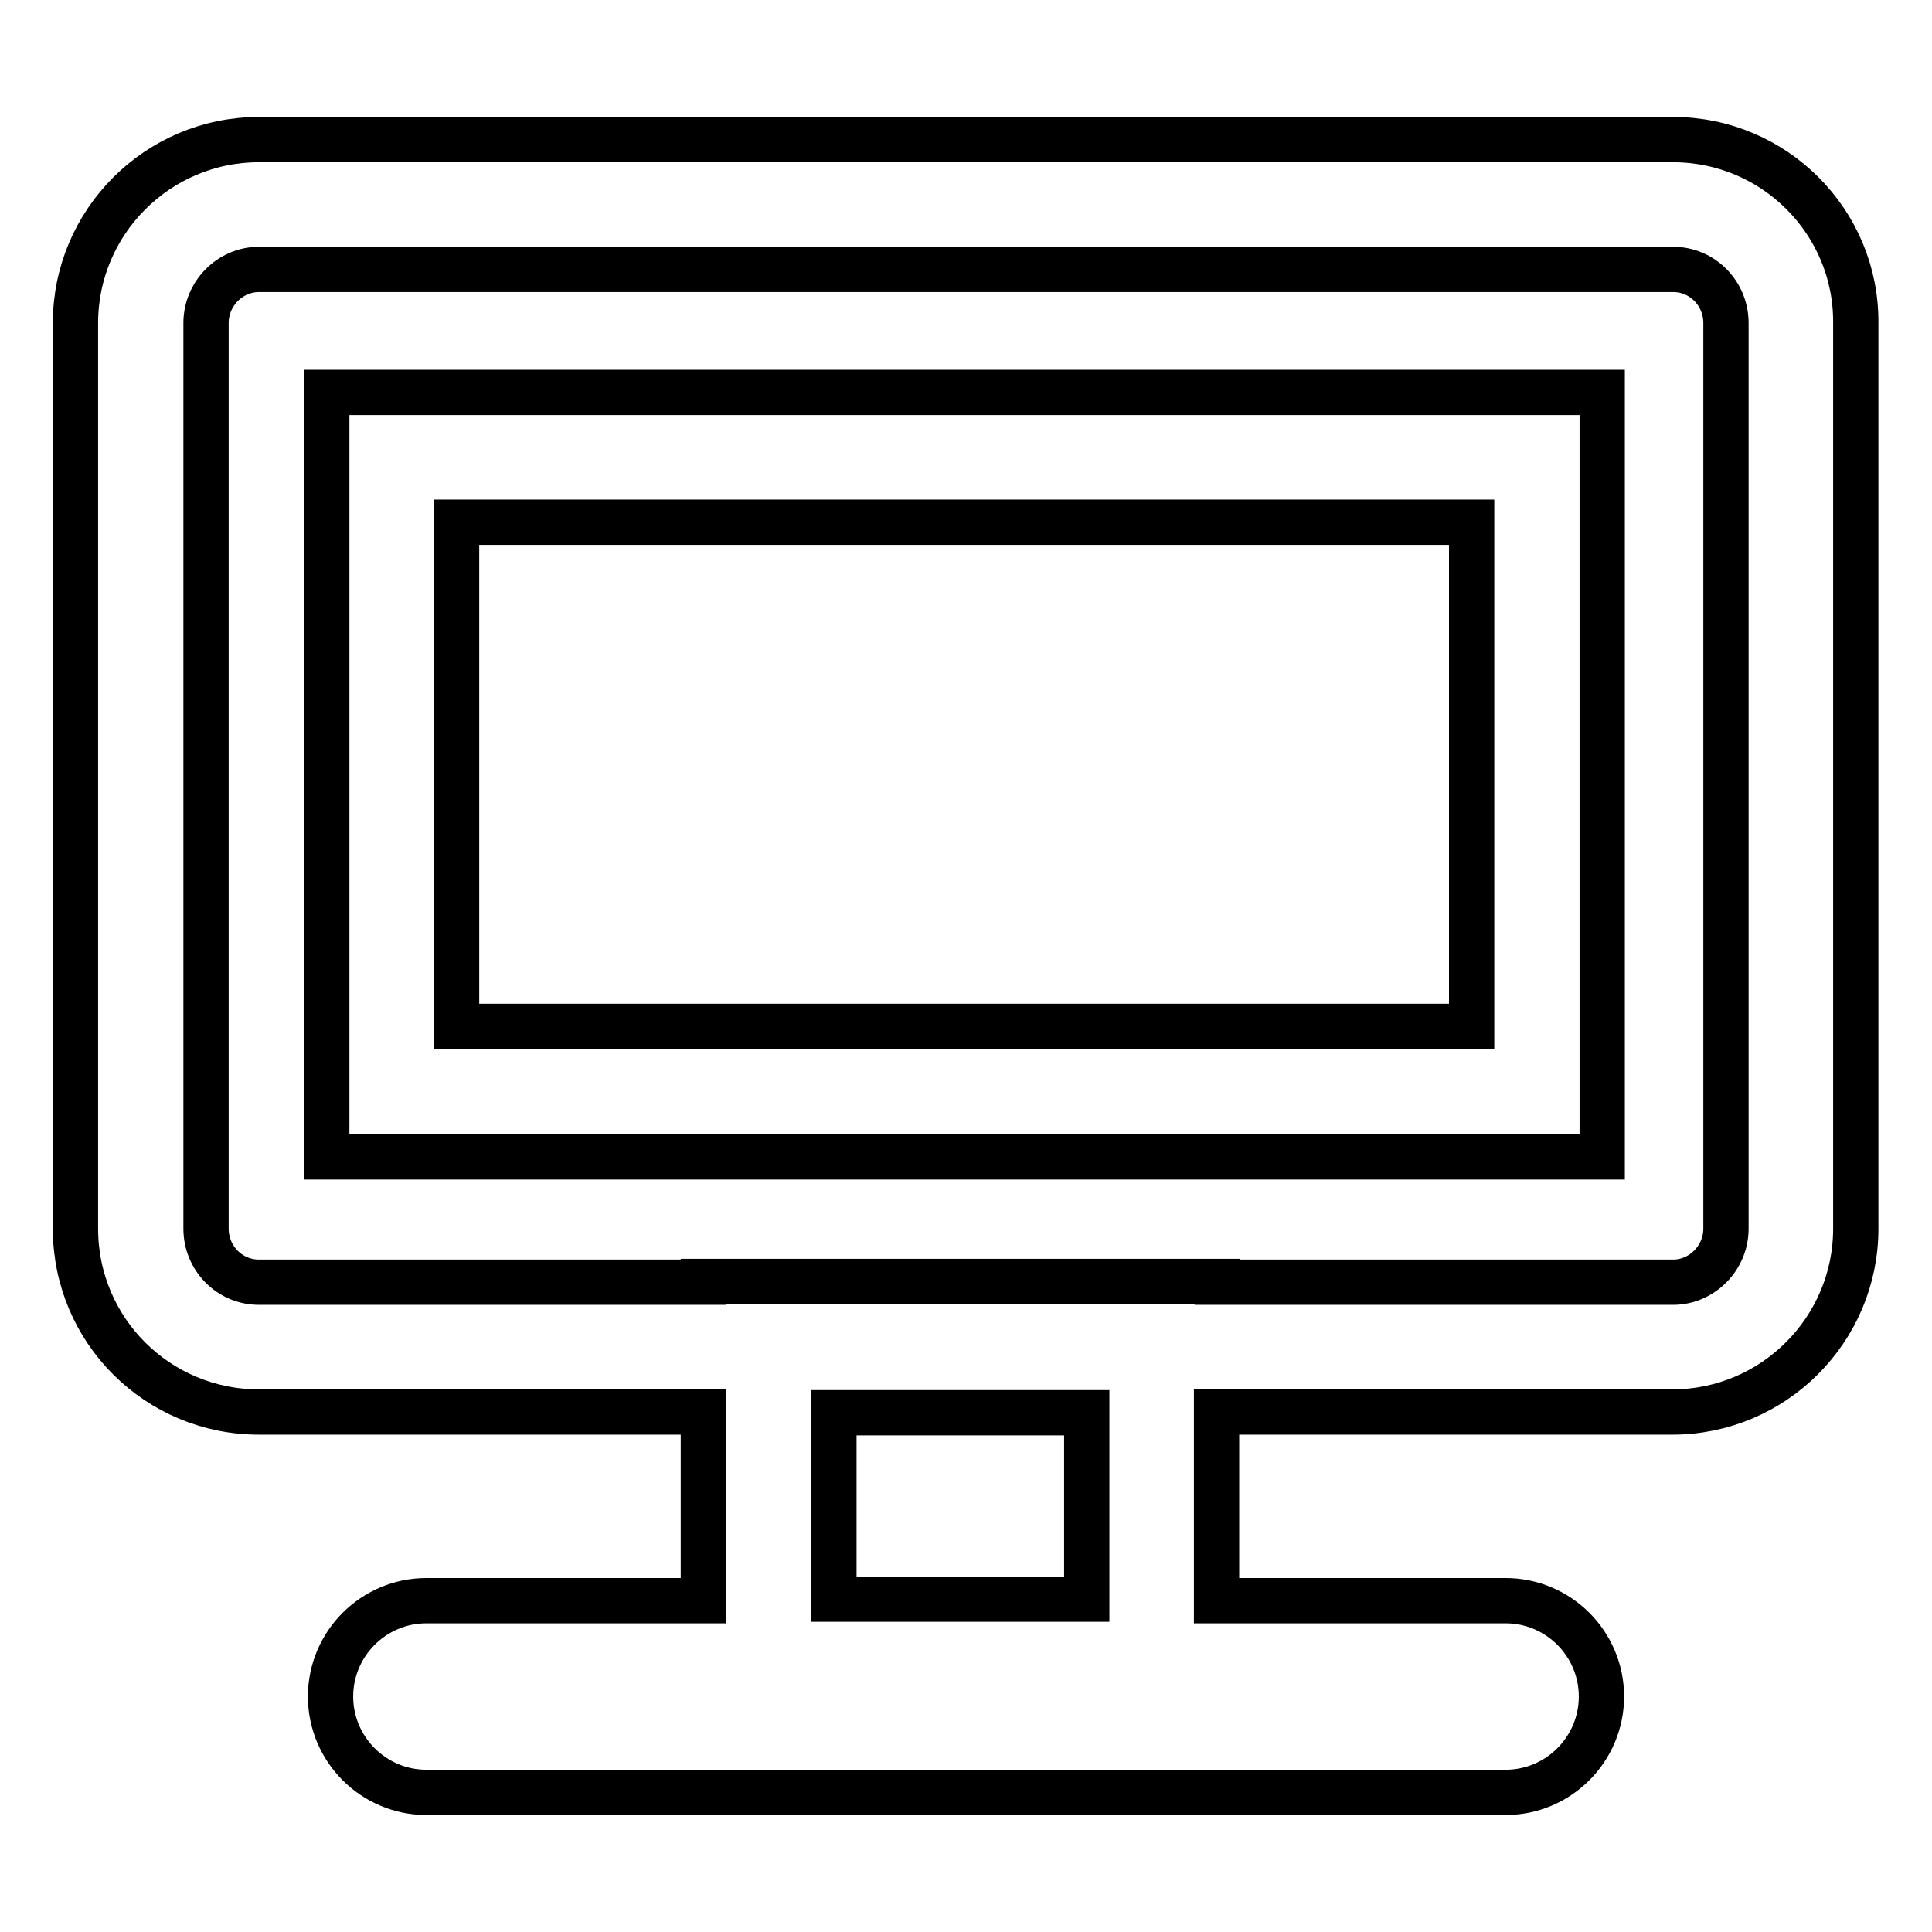
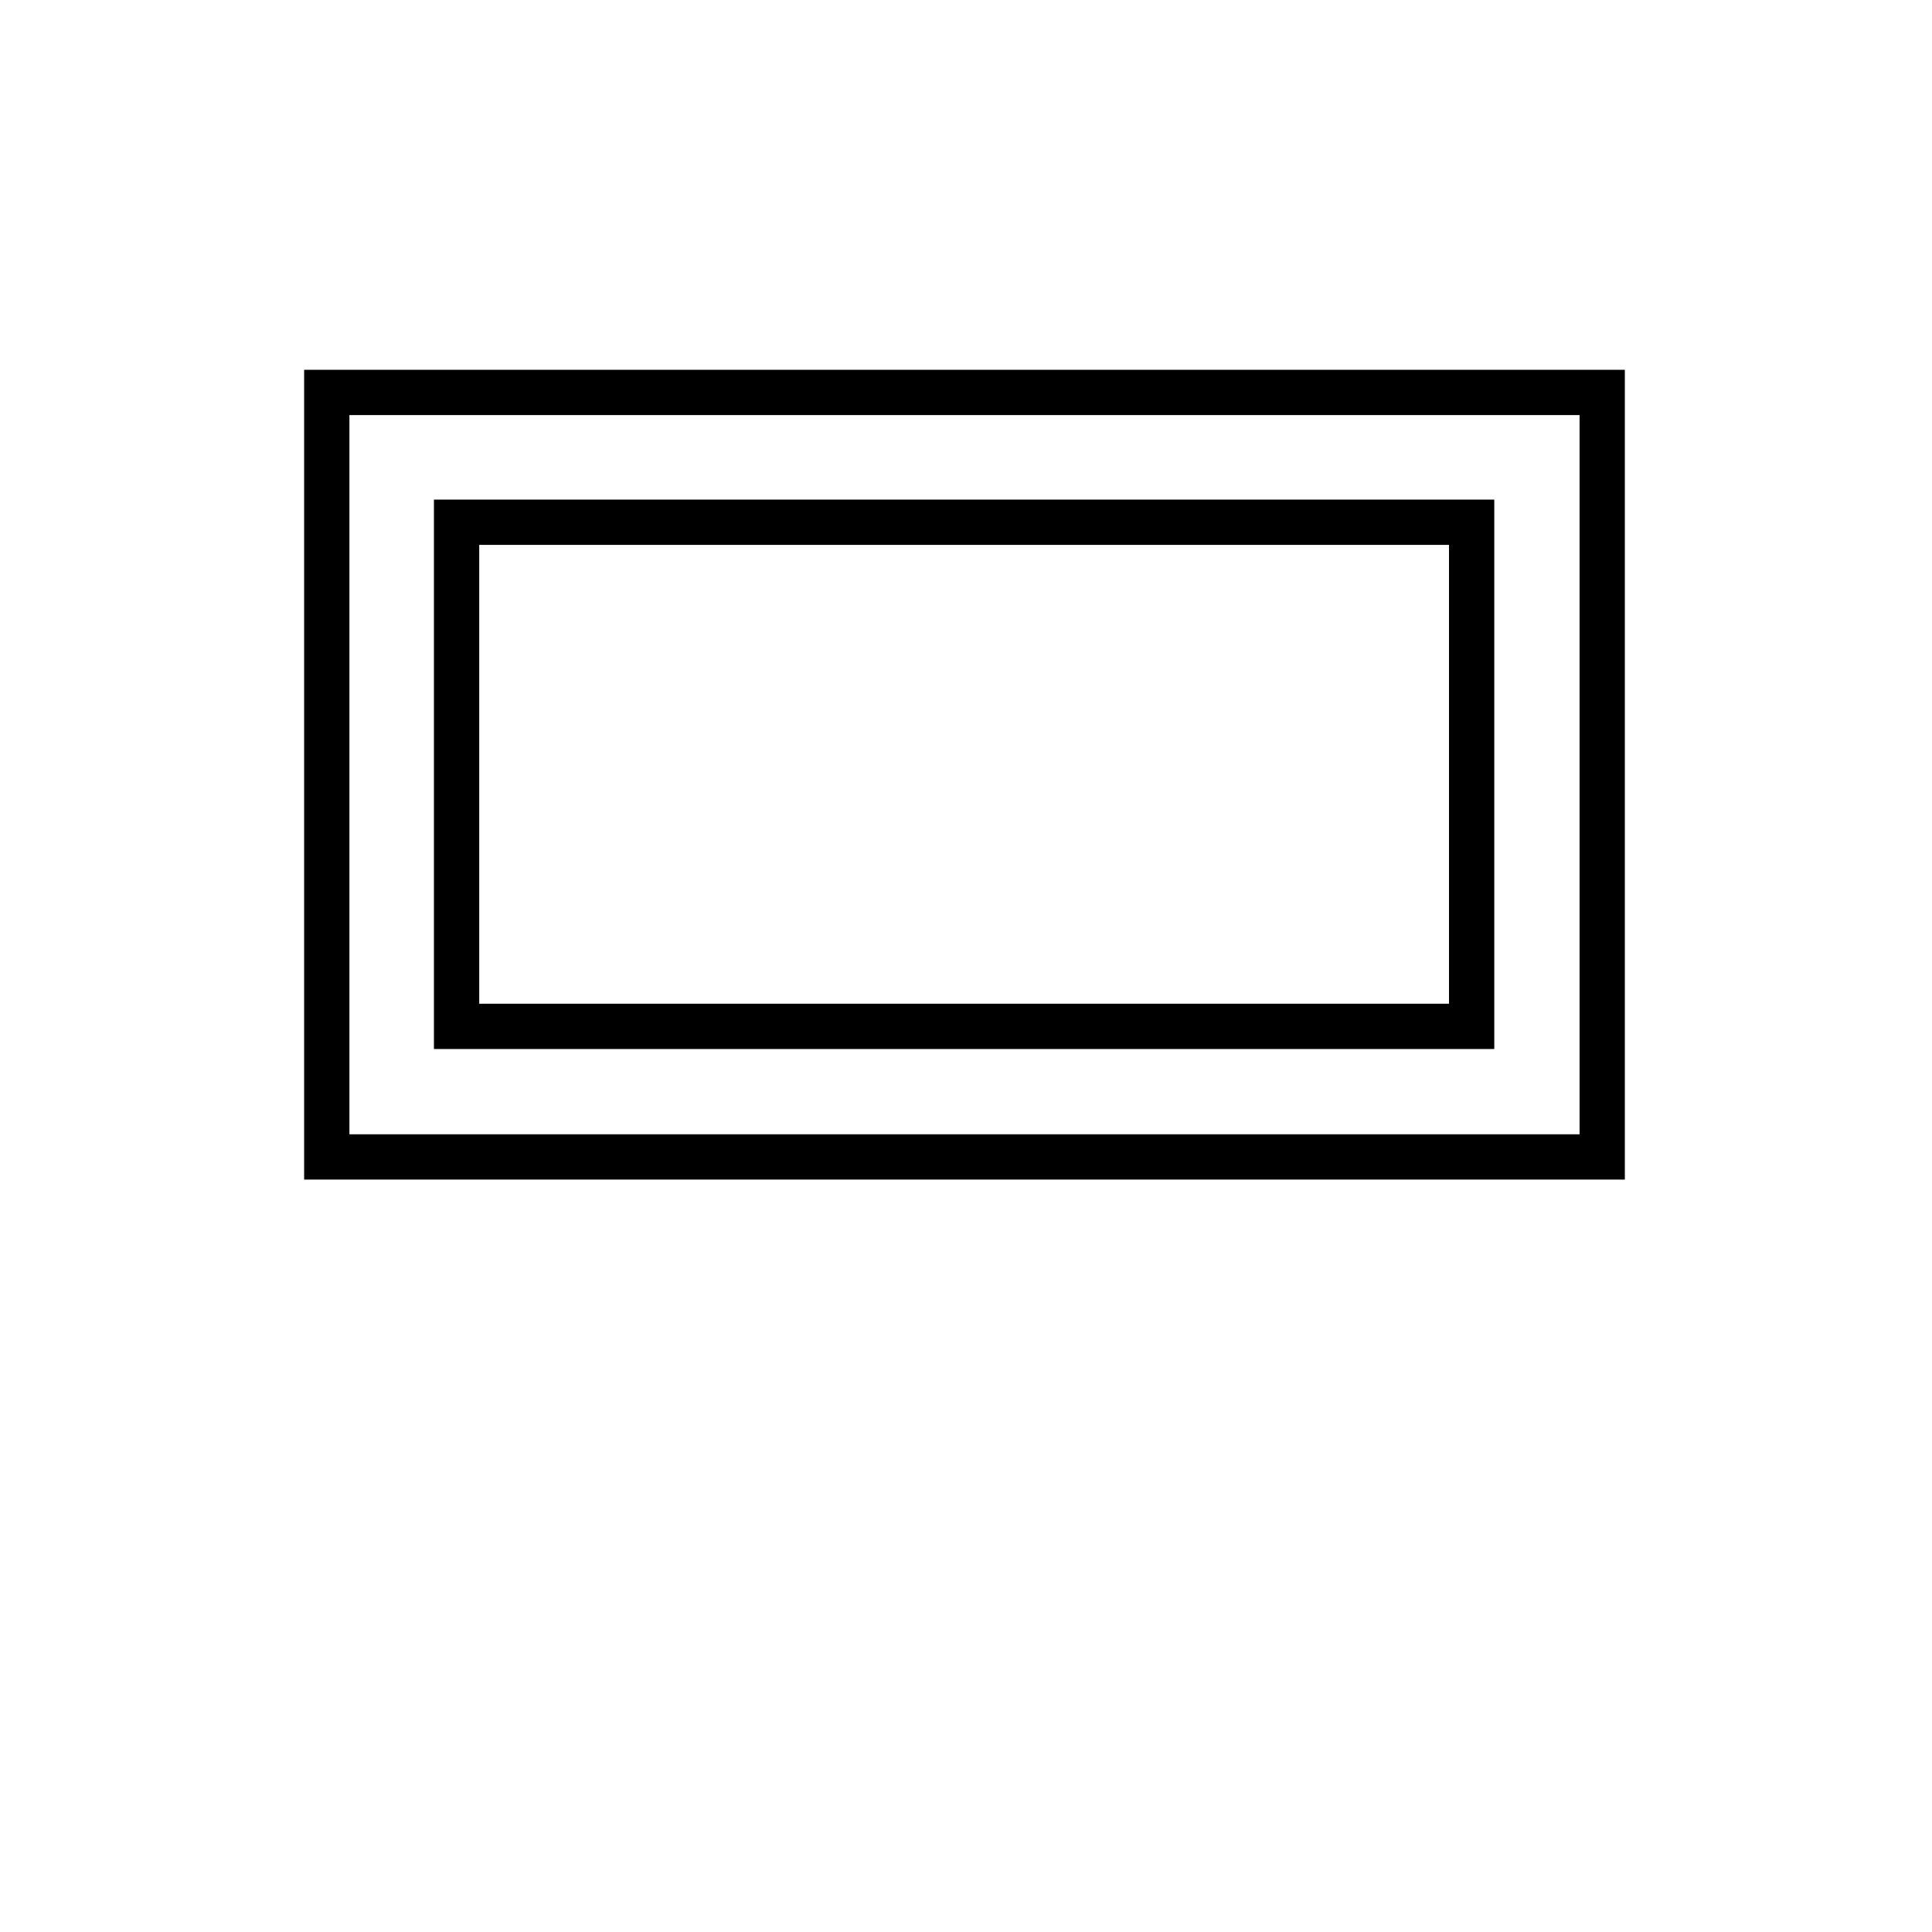
<svg xmlns="http://www.w3.org/2000/svg" version="1.1" x="0px" y="0px" viewBox="0 0 256 256" enable-background="new 0 0 256 256" xml:space="preserve">
  <g>
    <g>
-       <path stroke-width="6" fill-opacity="0" stroke="#000000" d="M221.7,18.5H34.3C20.9,18.5,10,29.4,10,42.8v120c0,13.5,10.9,24.3,24.3,24.3h58.9v25H56.5c-7,0-12.7,5.7-12.7,12.7c0,7,5.7,12.7,12.7,12.7h143c7,0,12.7-5.7,12.7-12.7c0-7-5.7-12.7-12.7-12.7h-38.3v-25h60.4c13.4,0,24.3-10.9,24.3-24.3v-120C246,29.4,235.1,18.5,221.7,18.5z M144,211.9h-33.5v-24.7H144V211.9z M228.7,162.8c0,3.9-3.2,7.1-7,7.1h-60.4v-0.1H93.2v0.1H34.3c-3.9,0-7-3.2-7-7.1v-120c0-3.9,3.2-7.1,7-7.1h187.4c3.9,0,7,3.2,7,7.1V162.8z" />
      <path stroke-width="6" fill-opacity="0" stroke="#000000" d="M43.3,153.3h169V52h-169V153.3z M60.5,69.2H195V136H60.5V69.2z" />
    </g>
  </g>
</svg>